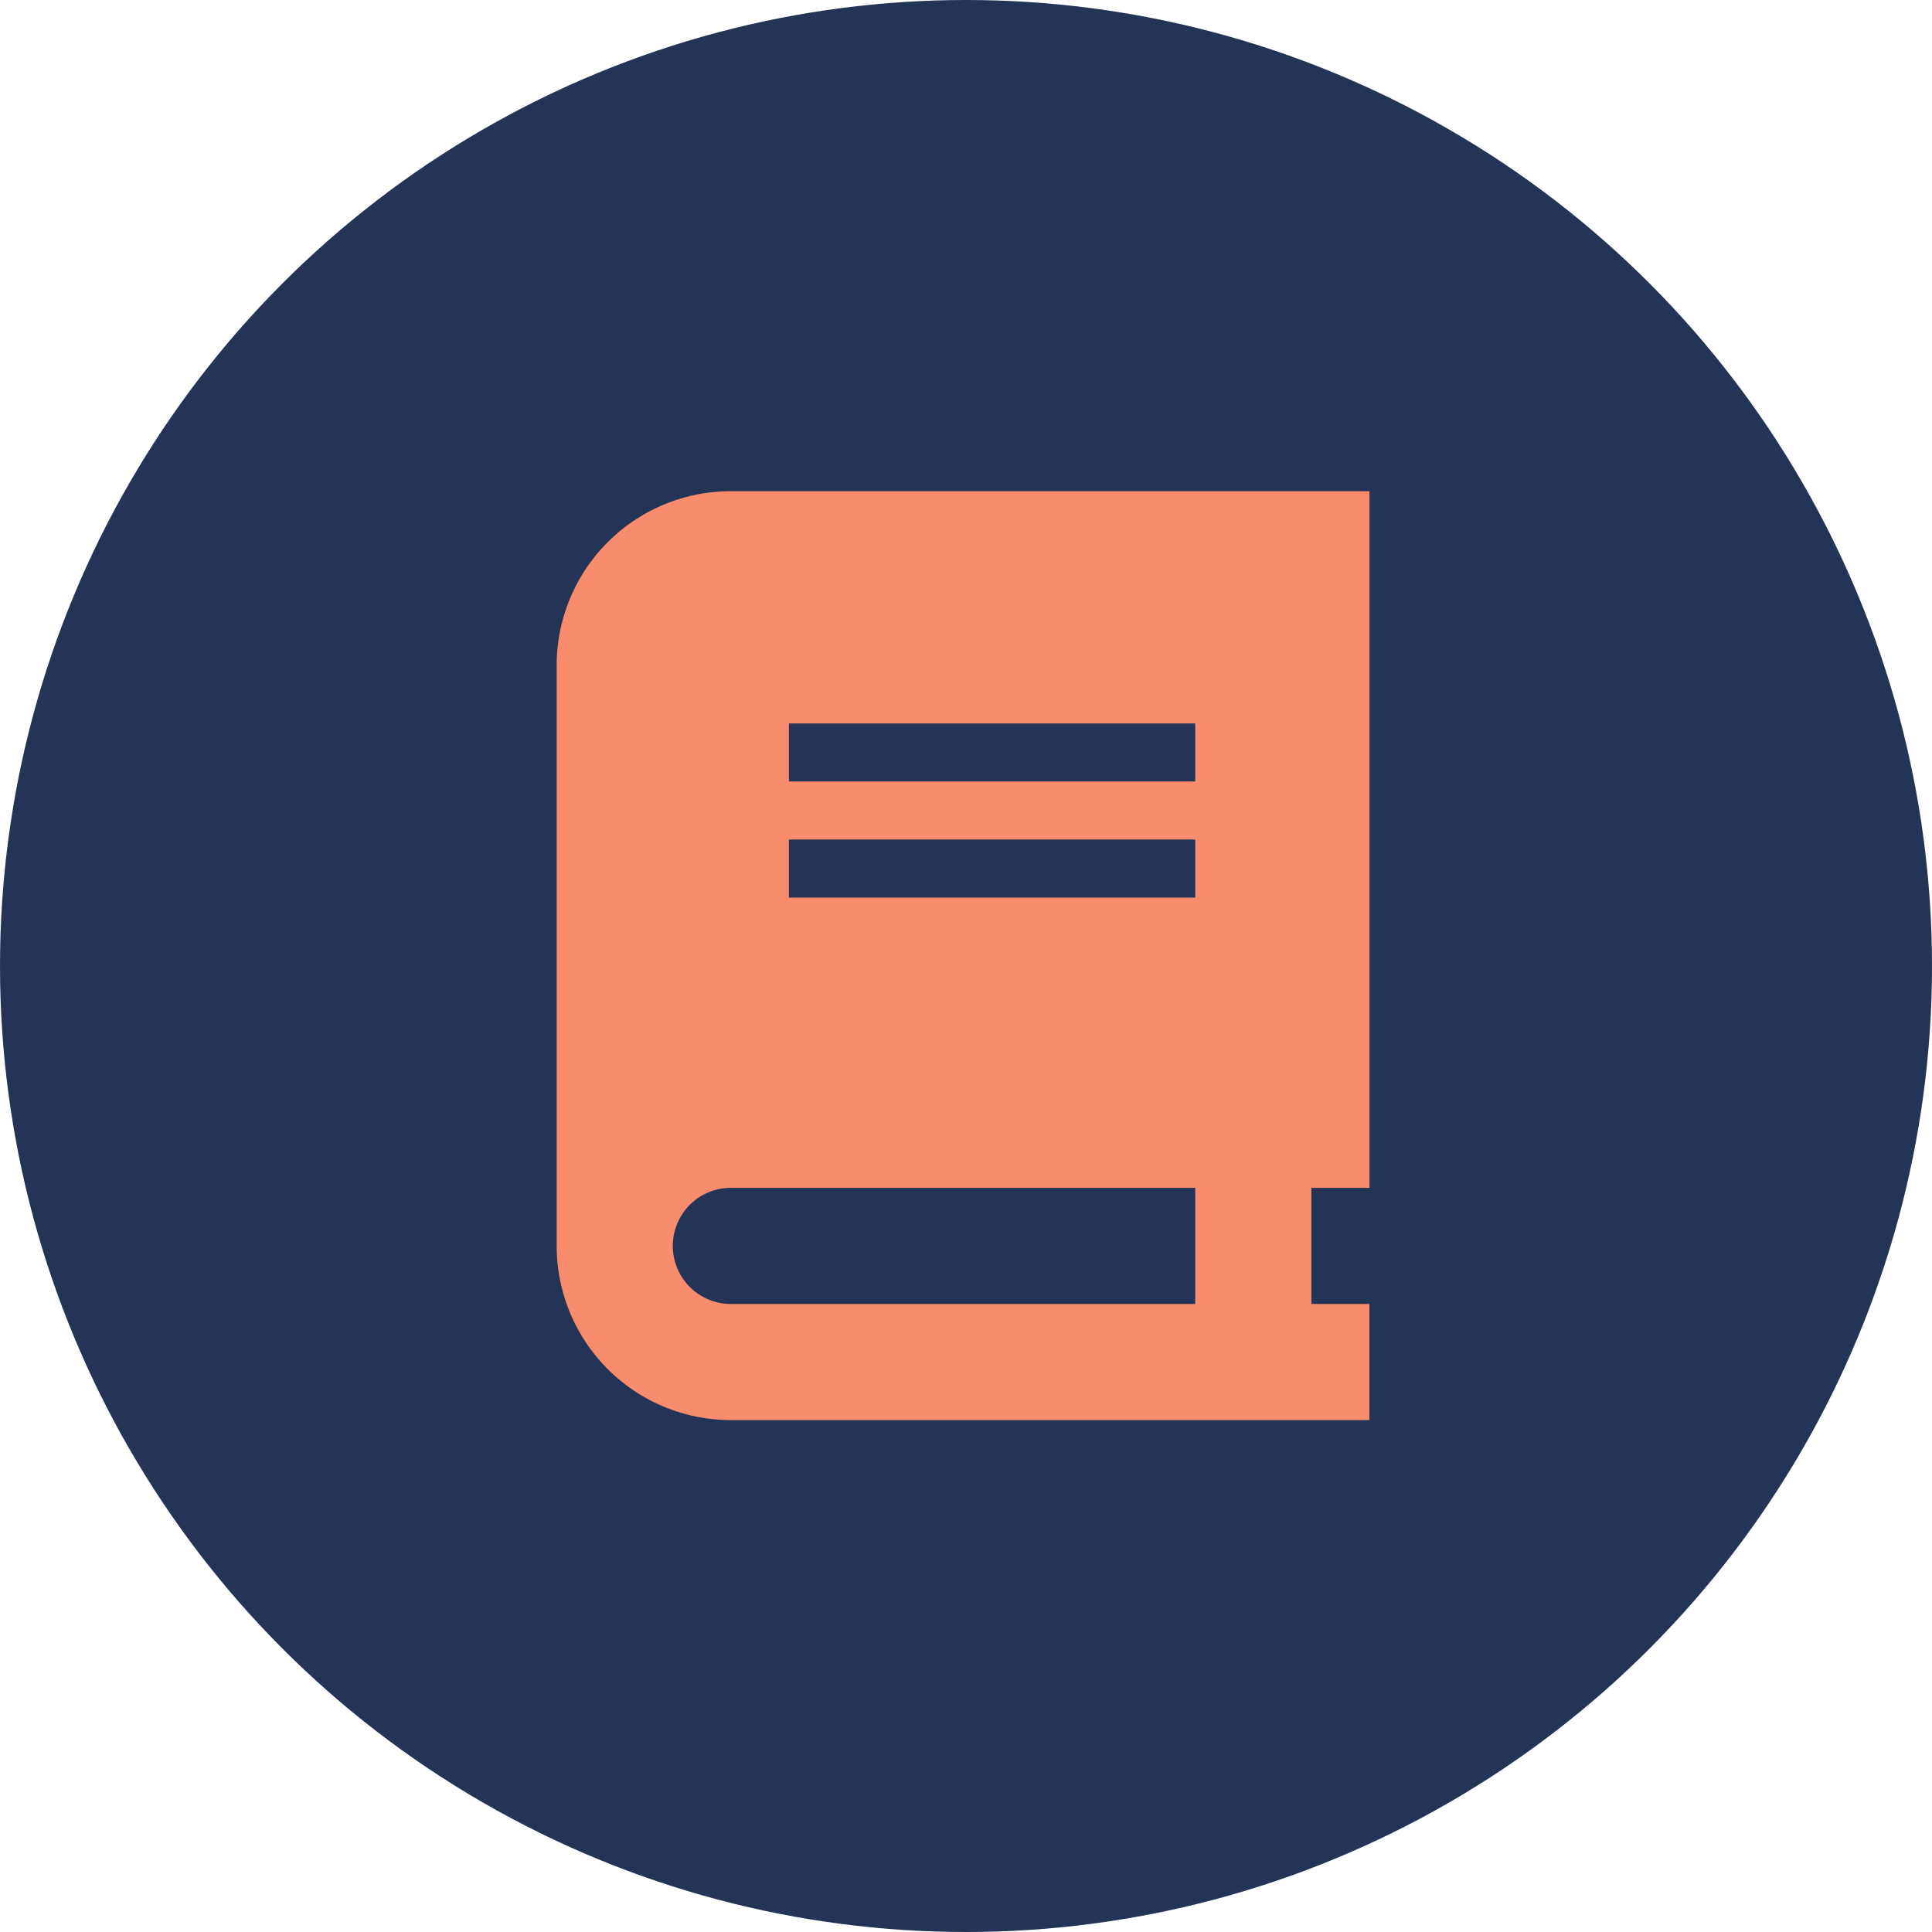
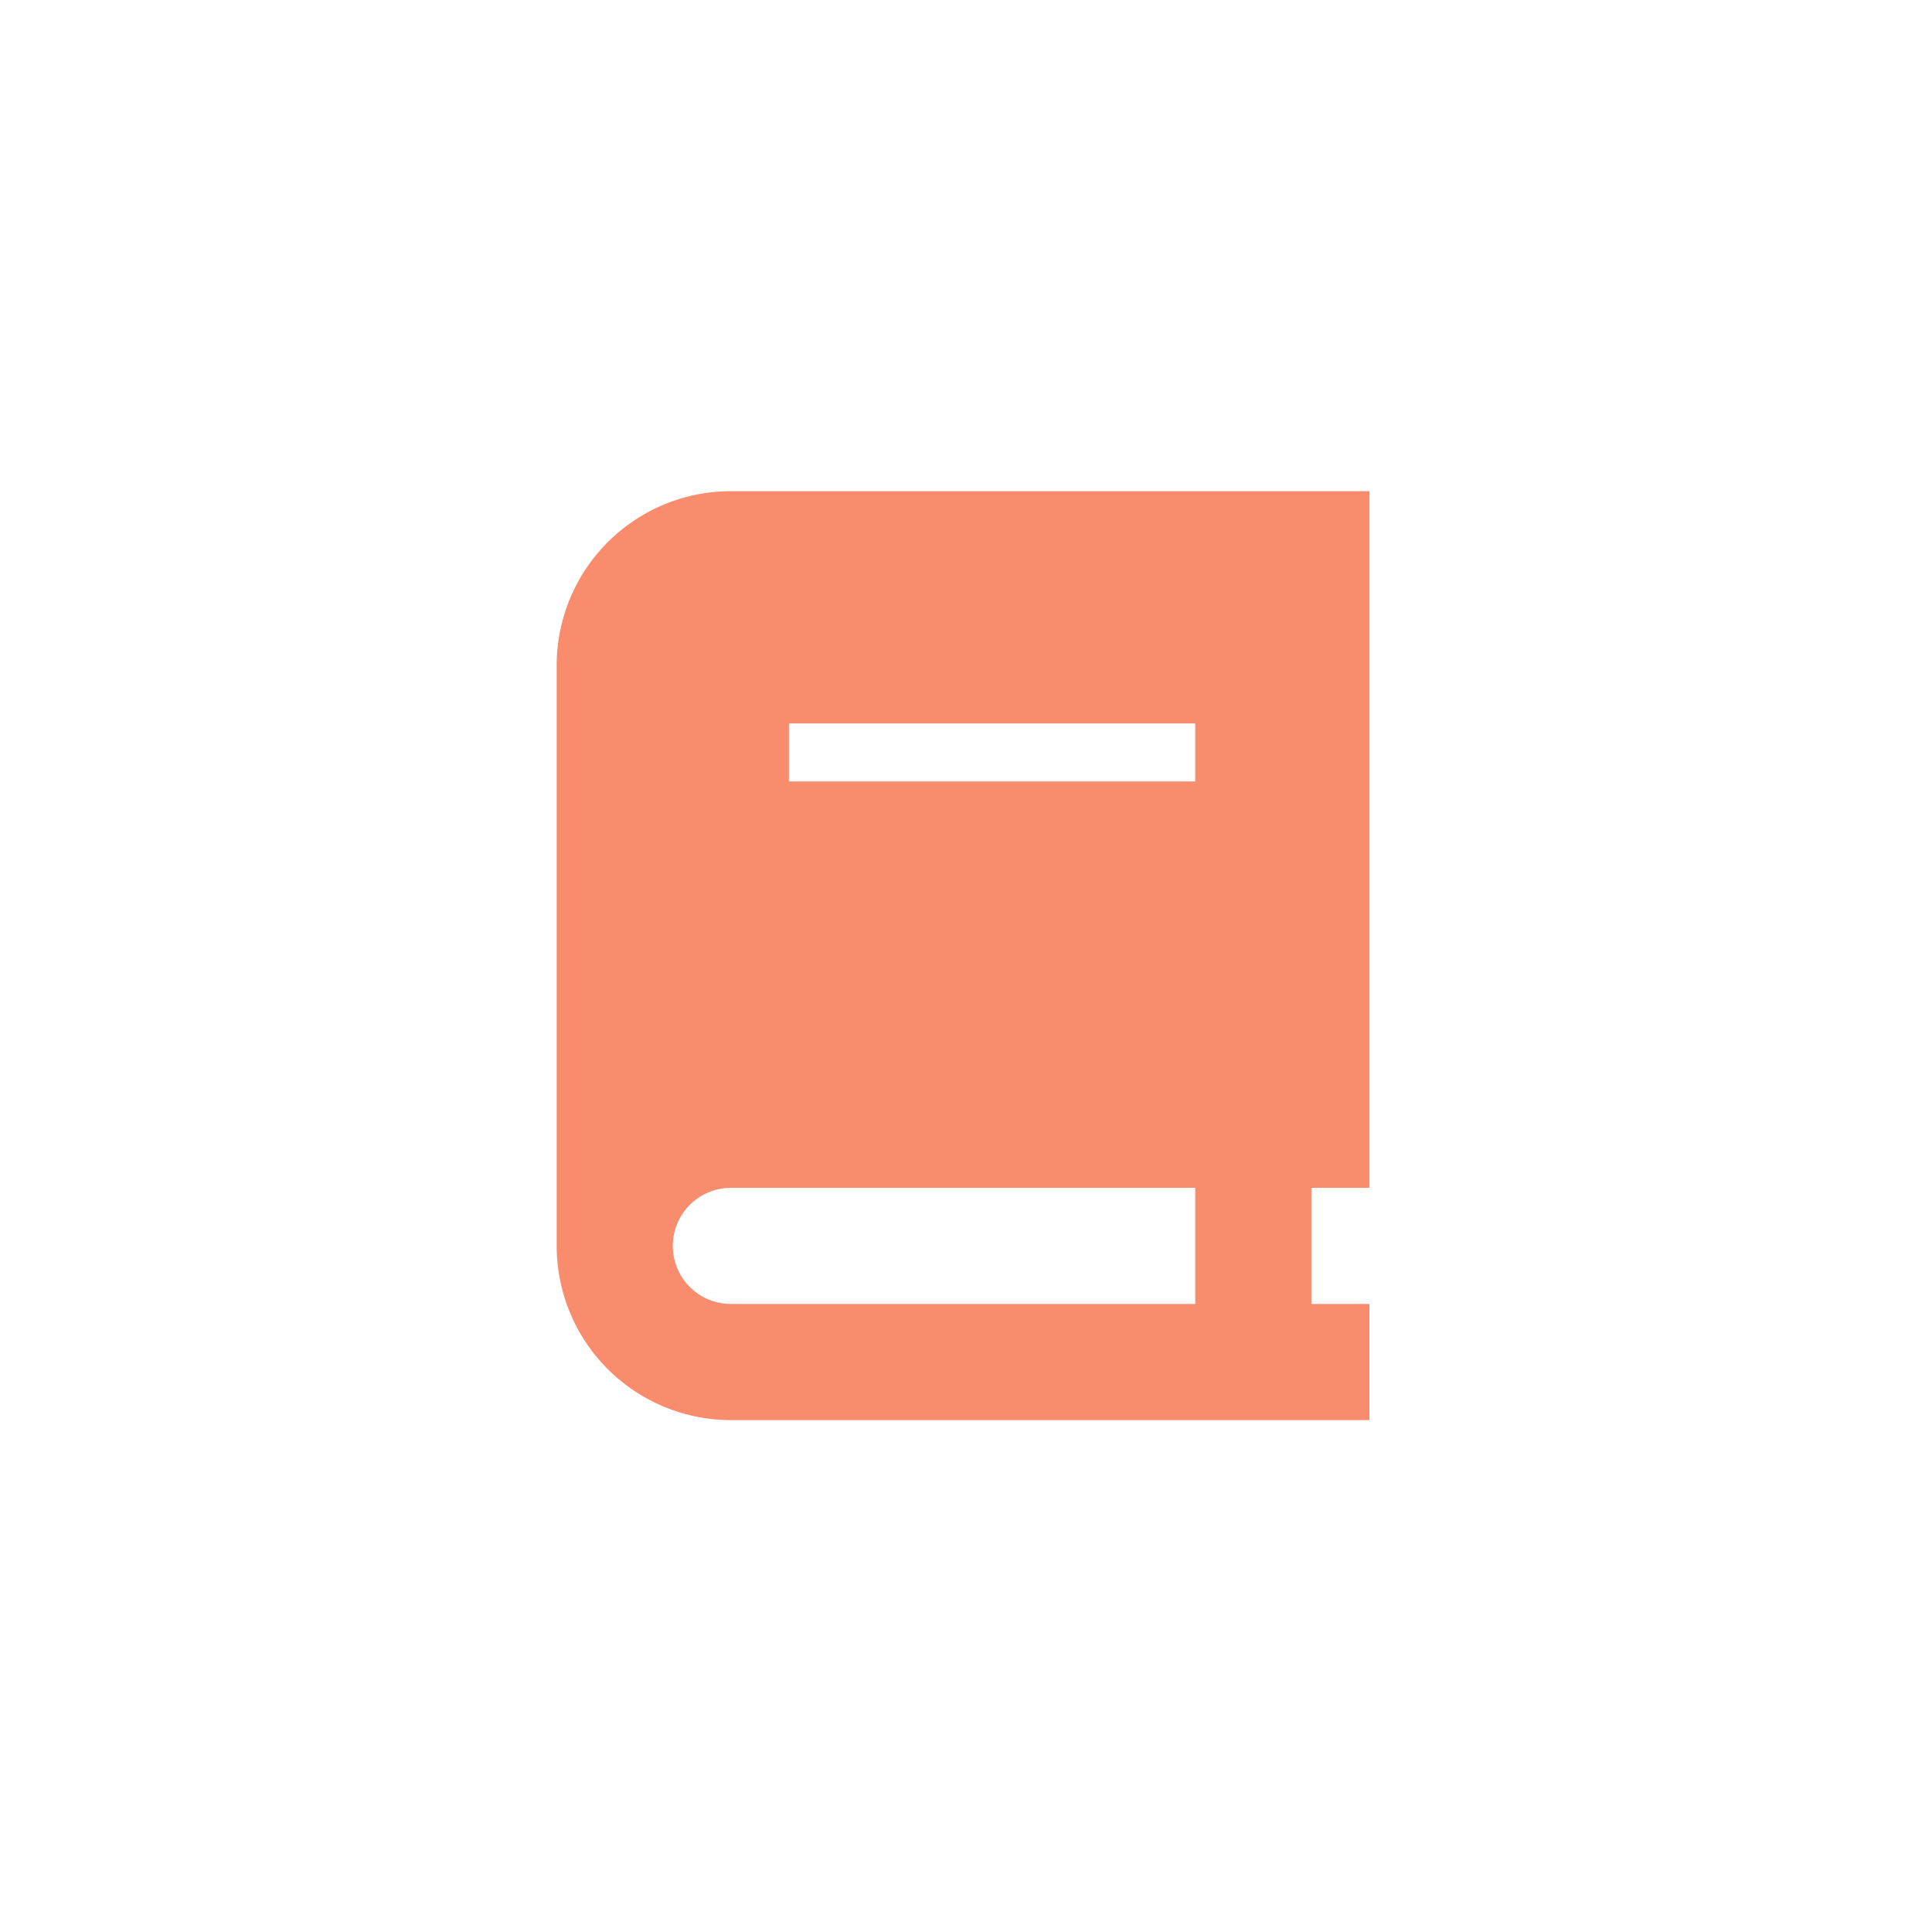
<svg xmlns="http://www.w3.org/2000/svg" width="59" height="59" viewBox="0 0 59 59">
  <g transform="translate(-1219 -352)">
-     <circle cx="29.5" cy="29.5" r="29.5" transform="translate(1219 352)" fill="#243457" />
-     <path d="M5.319,0A5.32,5.32,0,0,0,0,5.319V23.048a5.32,5.32,0,0,0,5.319,5.319h19.5V24.821H23.048V21.275h1.773V0H5.319Zm0,21.275H19.5v3.546H5.319a1.773,1.773,0,0,1,0-3.546ZM7.092,7.092H19.5V8.865H7.092ZM19.5,10.638v1.773H7.092V10.638Z" transform="translate(1236 367)" fill="#fa8c6e" />
+     <path d="M5.319,0A5.32,5.32,0,0,0,0,5.319V23.048a5.32,5.32,0,0,0,5.319,5.319h19.5V24.821H23.048V21.275h1.773V0H5.319Zm0,21.275H19.5v3.546H5.319a1.773,1.773,0,0,1,0-3.546ZM7.092,7.092H19.5V8.865H7.092Zv1.773H7.092V10.638Z" transform="translate(1236 367)" fill="#fa8c6e" />
  </g>
</svg>